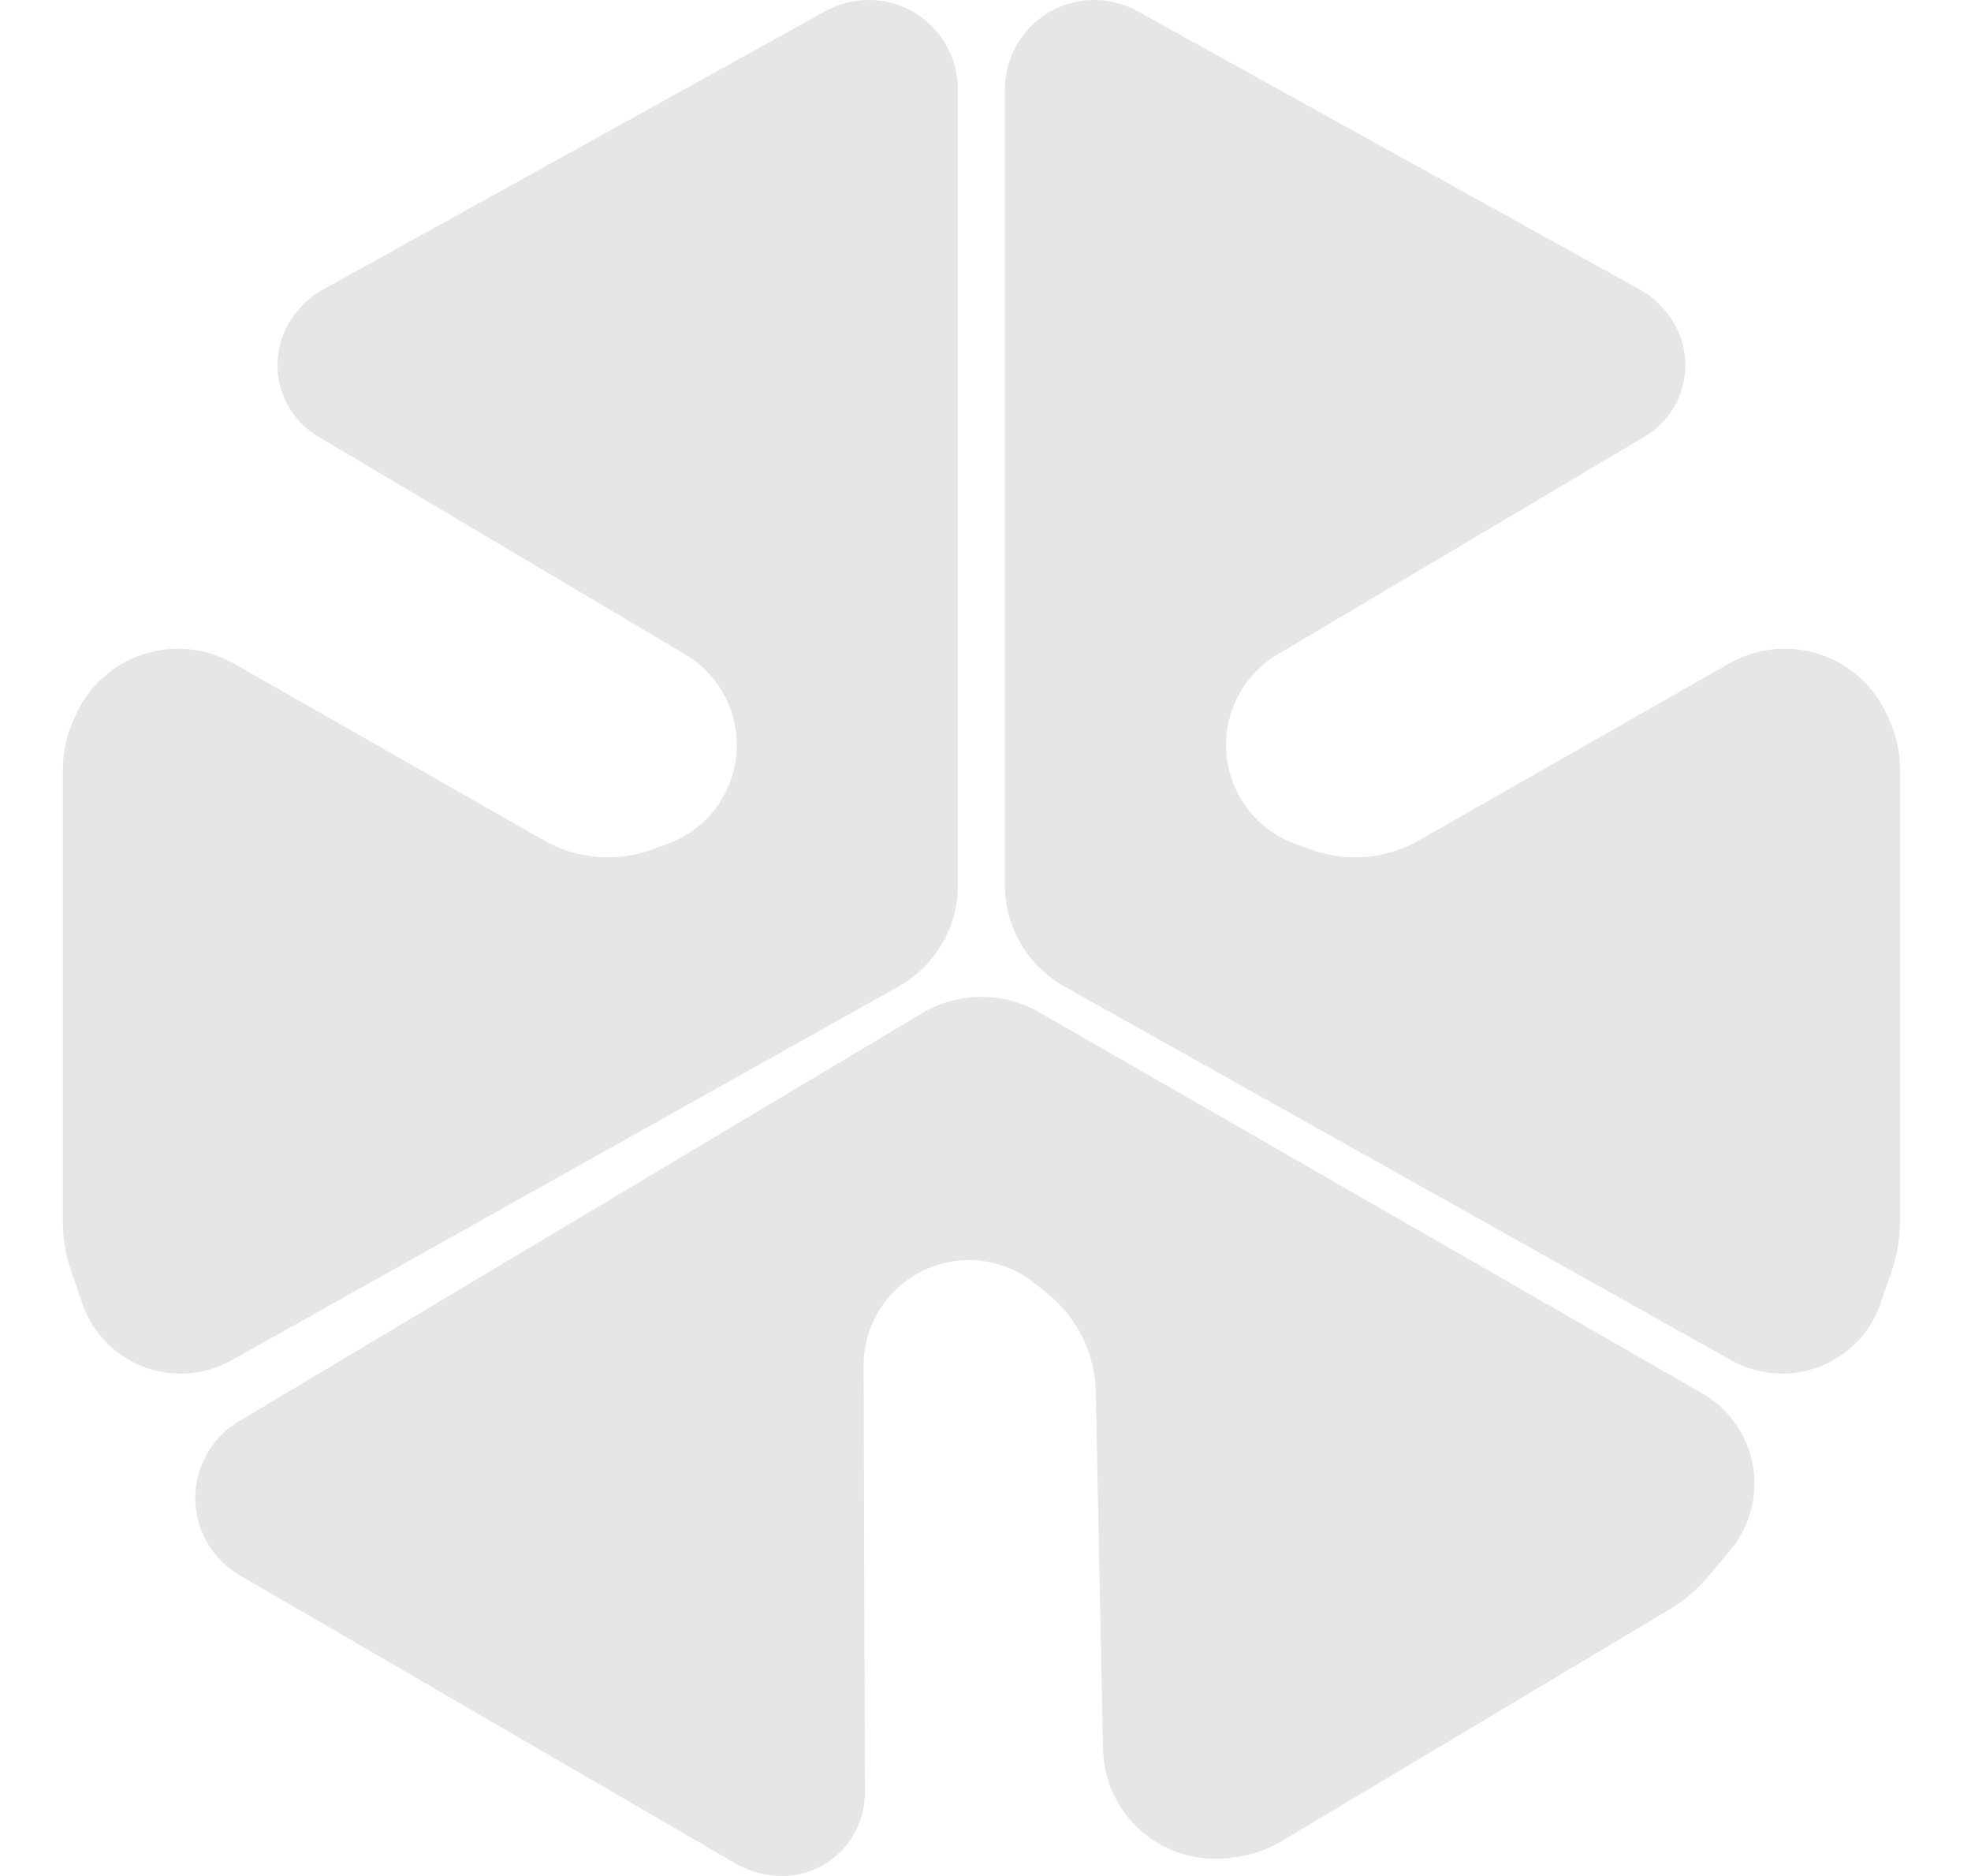
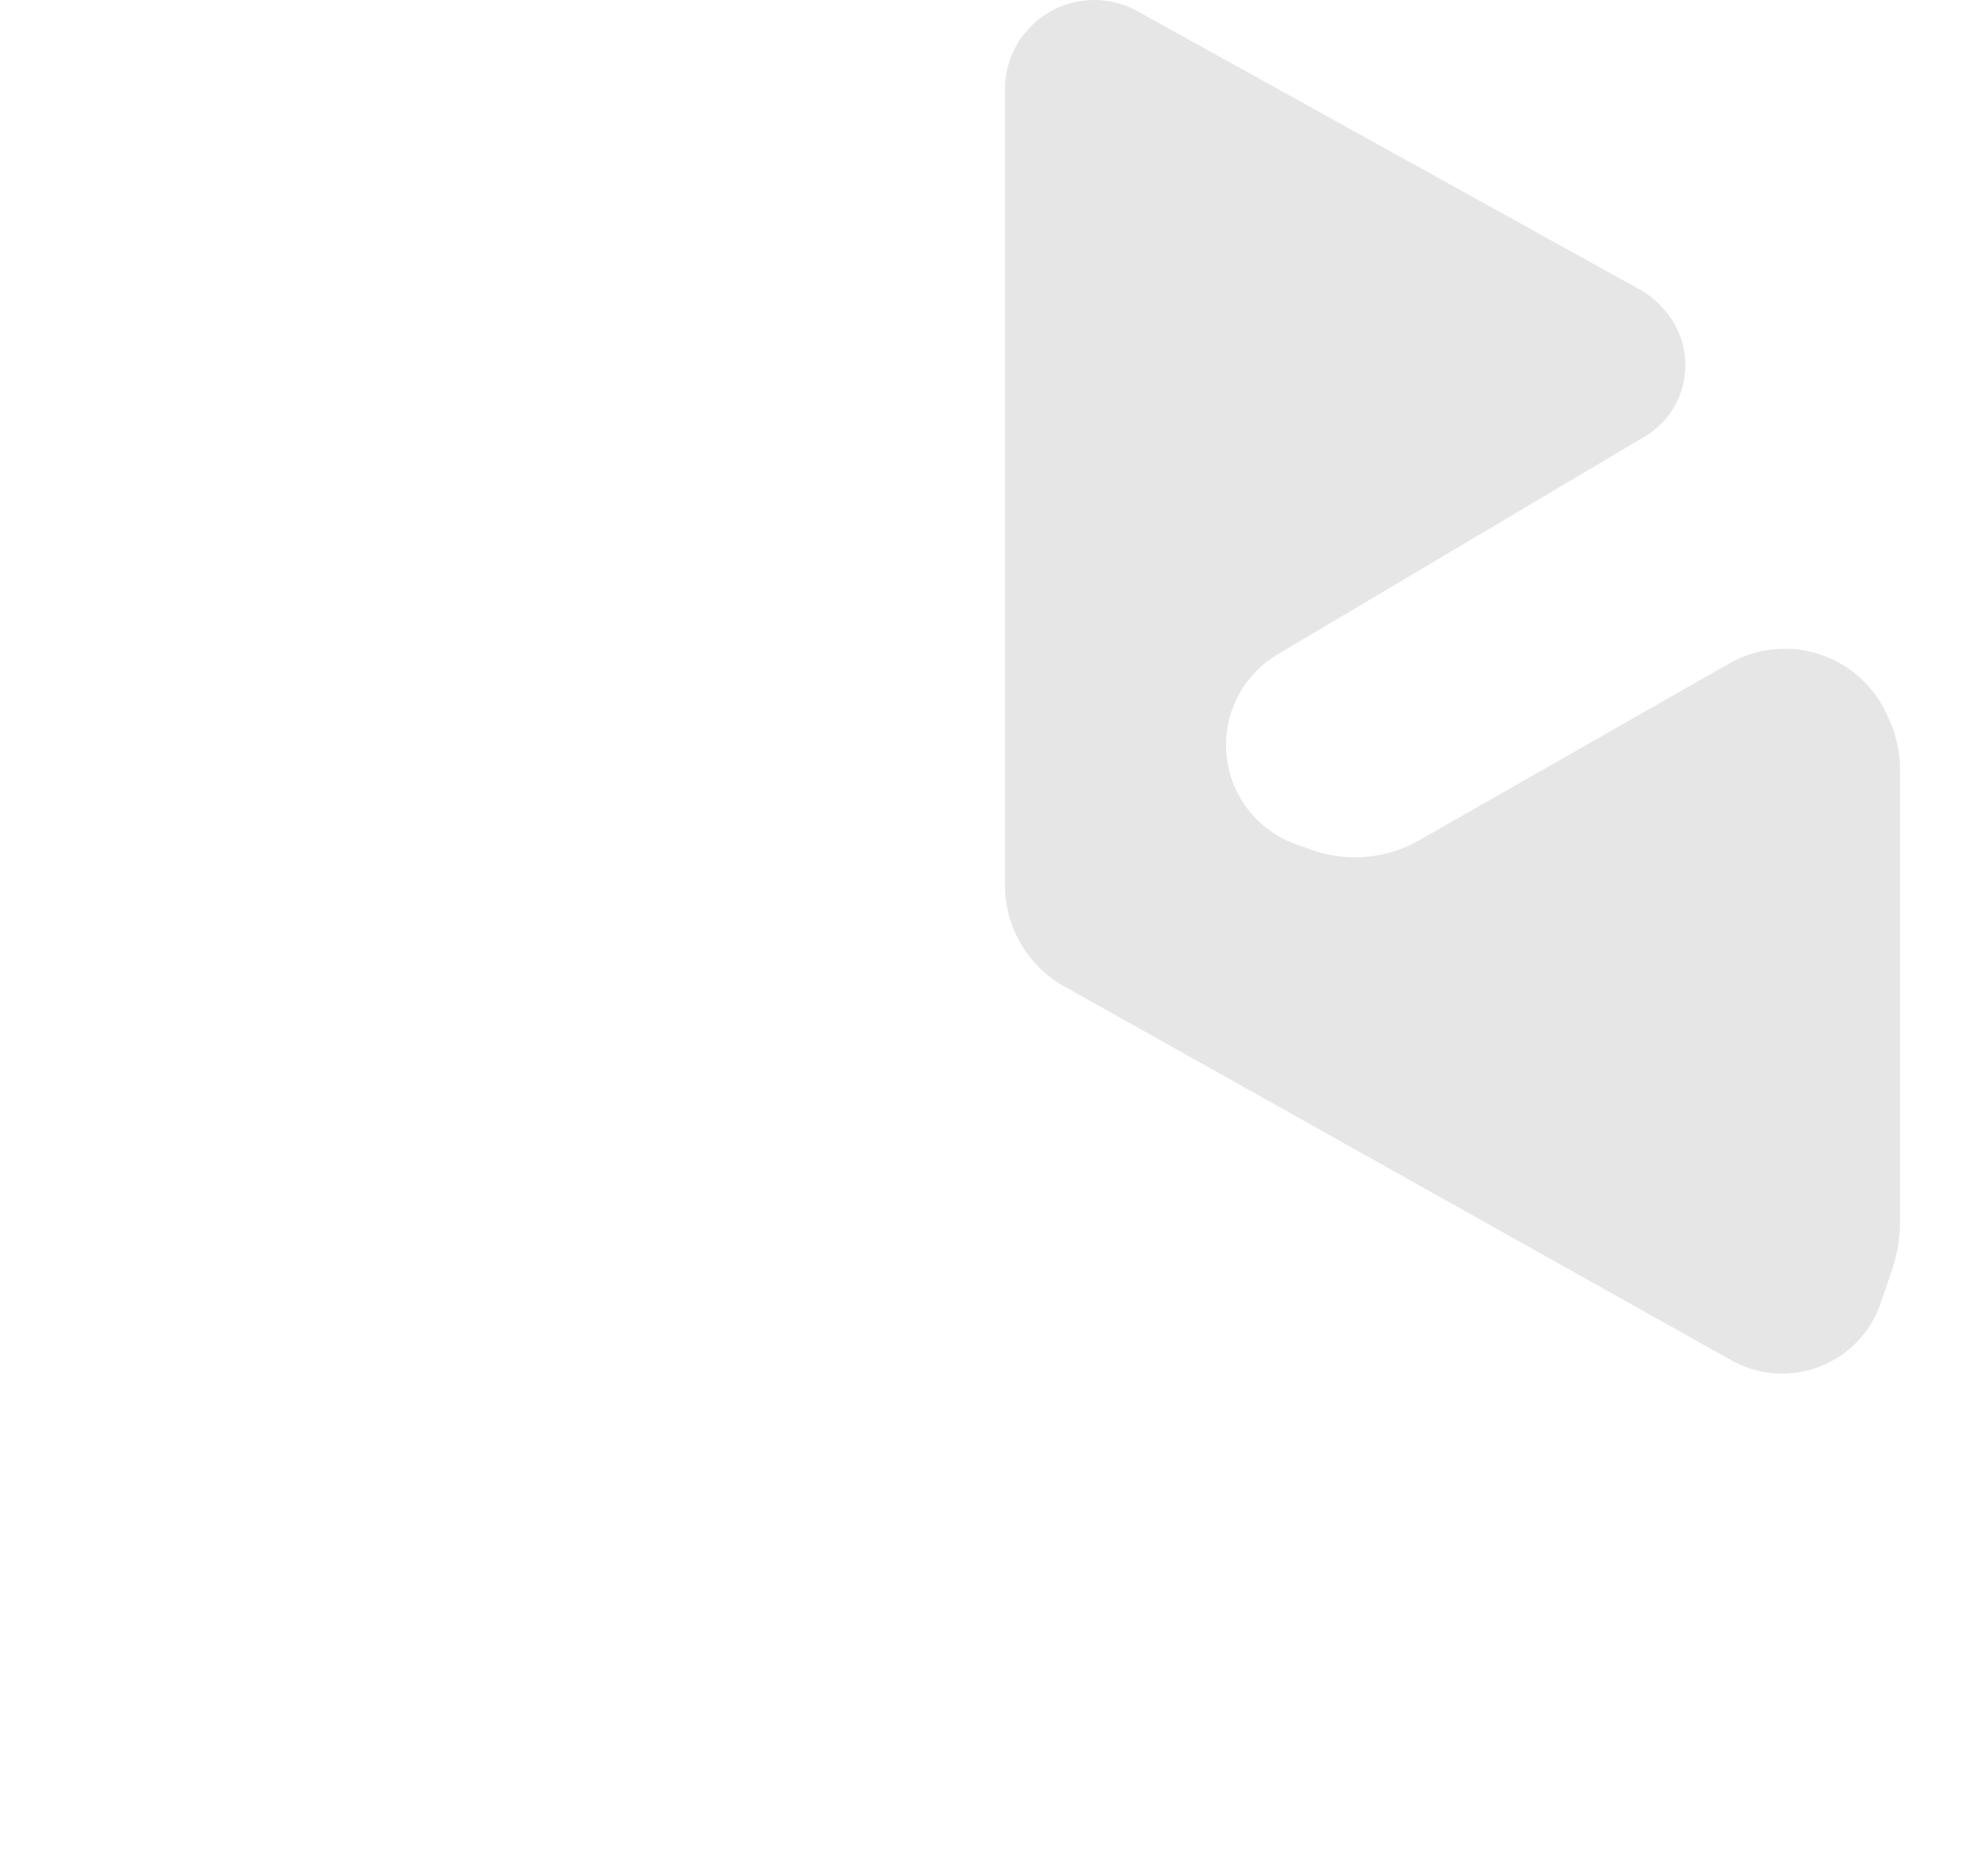
<svg xmlns="http://www.w3.org/2000/svg" width="124" height="118" viewBox="0 0 124 118" fill="none">
  <path d="M63.226 5.927V55.68C63.226 58.32 64.652 60.754 66.954 62.044L108.924 85.563C109.901 86.111 111.003 86.398 112.123 86.398C114.919 86.398 117.406 84.622 118.313 81.977L119.015 79.929C119.358 78.93 119.533 77.88 119.533 76.824V48.401C119.533 47.302 119.294 46.216 118.834 45.218L118.689 44.904C117.536 42.405 115.035 40.806 112.284 40.806C111.059 40.806 109.855 41.125 108.79 41.731L89.268 52.861C87.208 54.035 84.738 54.25 82.506 53.449L81.519 53.095C78.887 52.15 77.132 49.655 77.132 46.858C77.132 44.519 78.365 42.353 80.377 41.16L103.466 27.463C103.842 27.24 104.187 26.972 104.496 26.663C106.423 24.736 106.548 21.653 104.783 19.577L104.671 19.445C104.248 18.948 103.739 18.531 103.168 18.215L71.562 0.704C70.73 0.242 69.793 0 68.841 0C65.74 0 63.226 2.514 63.226 5.615V5.927Z" fill="#E6E6E6" />
-   <path d="M60.262 5.927V55.68C60.262 58.32 58.836 60.754 56.534 62.044L14.564 85.563C13.587 86.111 12.486 86.398 11.365 86.398C8.569 86.398 6.082 84.622 5.175 81.977L4.473 79.929C4.13 78.93 3.955 77.88 3.955 76.824V48.401C3.955 47.302 4.194 46.216 4.654 45.218L4.799 44.904C5.952 42.405 8.453 40.806 11.204 40.806C12.43 40.806 13.634 41.125 14.698 41.731L34.22 52.861C36.28 54.035 38.751 54.25 40.982 53.449L41.969 53.095C44.601 52.15 46.356 49.655 46.356 46.858C46.356 44.519 45.123 42.353 43.111 41.16L20.022 27.463C19.647 27.24 19.301 26.972 18.992 26.663C17.065 24.736 16.941 21.653 18.705 19.577L18.818 19.445C19.24 18.948 19.749 18.531 20.32 18.215L51.926 0.704C52.758 0.242 53.695 0 54.647 0C57.748 0 60.262 2.514 60.262 5.615V5.927Z" fill="#E6E6E6" />
-   <path d="M58.004 63.734C60.27 62.381 63.091 62.357 65.38 63.672L107.092 87.644C108.063 88.202 108.875 89 109.45 89.962C110.883 92.363 110.634 95.409 108.828 97.544L107.43 99.197C106.748 100.003 105.936 100.691 105.029 101.233L80.628 115.808C79.684 116.371 78.629 116.723 77.537 116.84L77.192 116.876C74.456 117.168 71.801 115.841 70.39 113.479C69.761 112.427 69.418 111.23 69.393 110.005L68.938 87.538C68.889 85.167 67.807 82.936 65.975 81.431L65.165 80.765C63.004 78.99 59.962 78.762 57.561 80.196C55.553 81.396 54.326 83.565 54.333 85.904L54.413 112.751C54.415 113.187 54.361 113.622 54.255 114.045C53.589 116.687 51.006 118.375 48.318 117.925L48.147 117.896C47.504 117.788 46.885 117.565 46.321 117.237L15.08 99.082C14.257 98.604 13.569 97.924 13.081 97.106C11.491 94.444 12.36 90.996 15.022 89.406L58.004 63.734Z" fill="#E6E6E6" />
</svg>